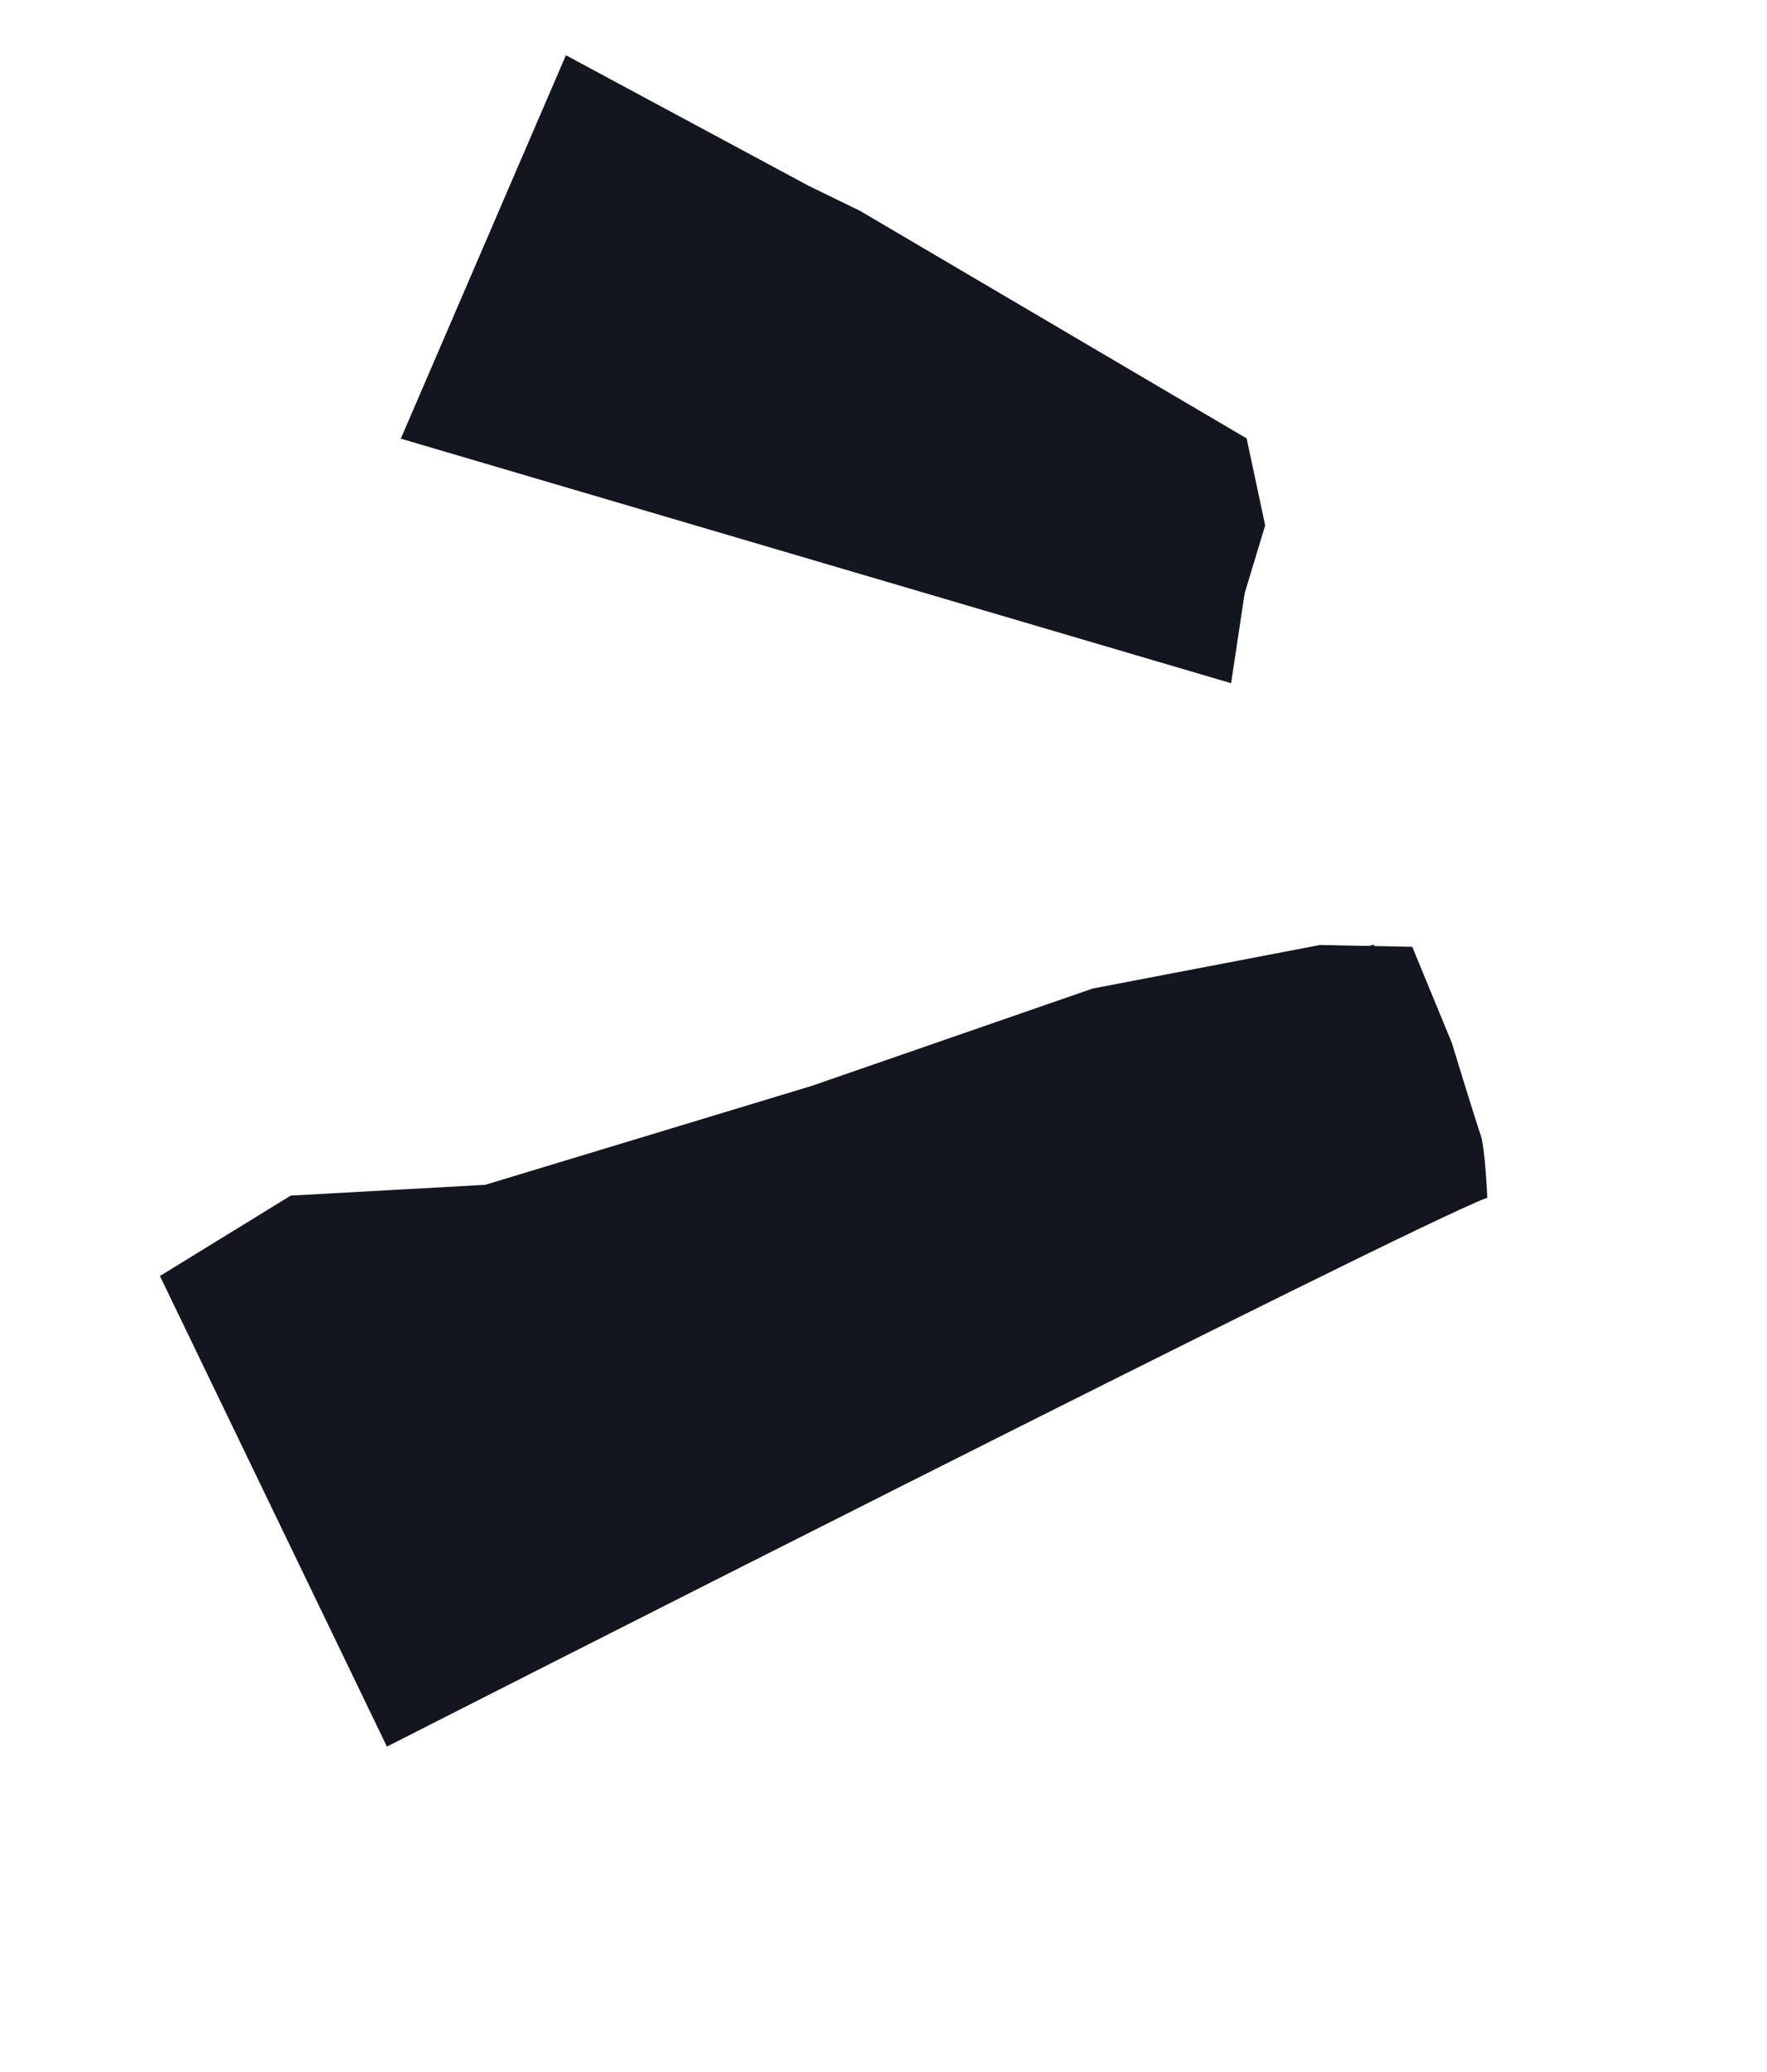
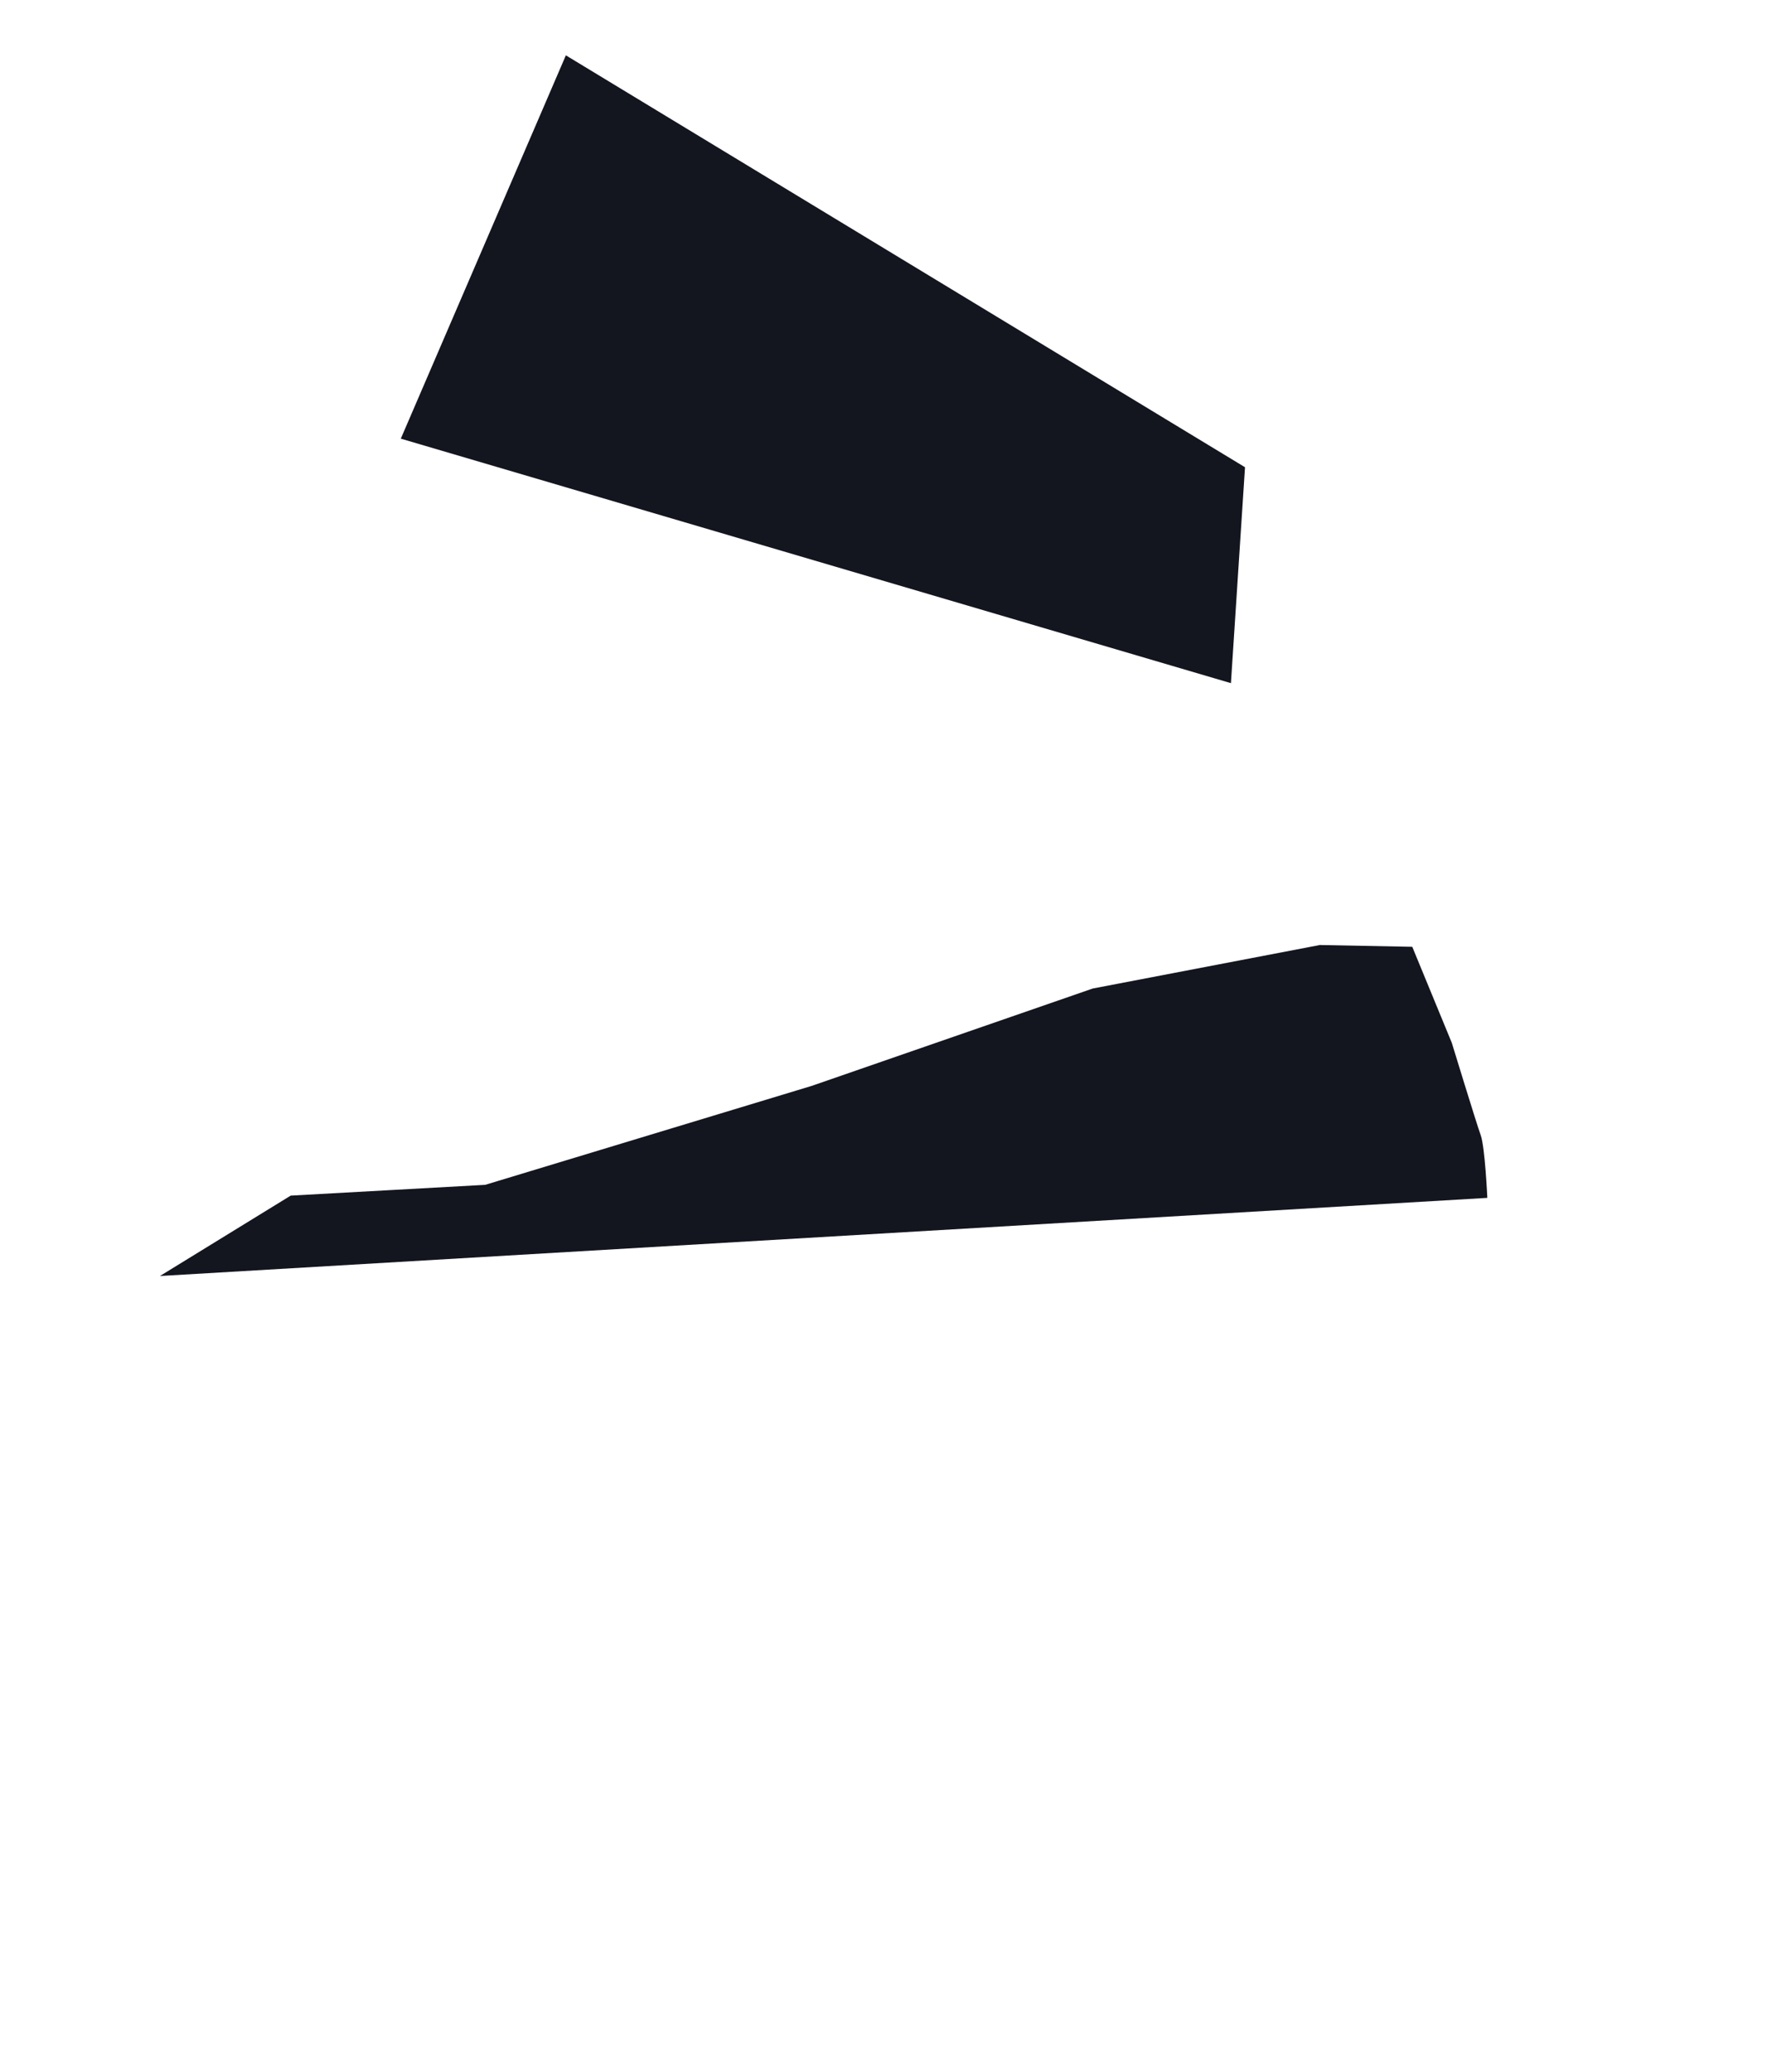
<svg xmlns="http://www.w3.org/2000/svg" width="29" height="34" viewBox="0 0 29 34" fill="none">
  <path d="M21.671 15.505L17.933 16.221L13.323 17.818L7.963 19.442L4.771 19.619L2.625 20.938L24.41 19.656C24.41 19.656 24.372 18.826 24.302 18.629C24.23 18.43 23.827 17.112 23.827 17.112L23.178 15.536L21.67 15.507L21.671 15.505Z" fill="#13151F" />
-   <path d="M24.408 19.654C23.218 20.079 6.35 28.66 6.35 28.66L2.624 20.936L22.545 15.501L24.41 19.655L24.408 19.654Z" fill="#13151F" />
-   <path d="M20.205 11.21L20.427 9.736L20.764 8.621L20.46 7.194L14.113 3.459L13.271 3.049L9.29 0.908L16.288 7.587L20.205 11.21Z" fill="#13151F" />
  <path d="M20.202 11.21L6.578 7.198L9.287 0.908L20.433 7.667L20.202 11.21Z" fill="#13151F" />
</svg>